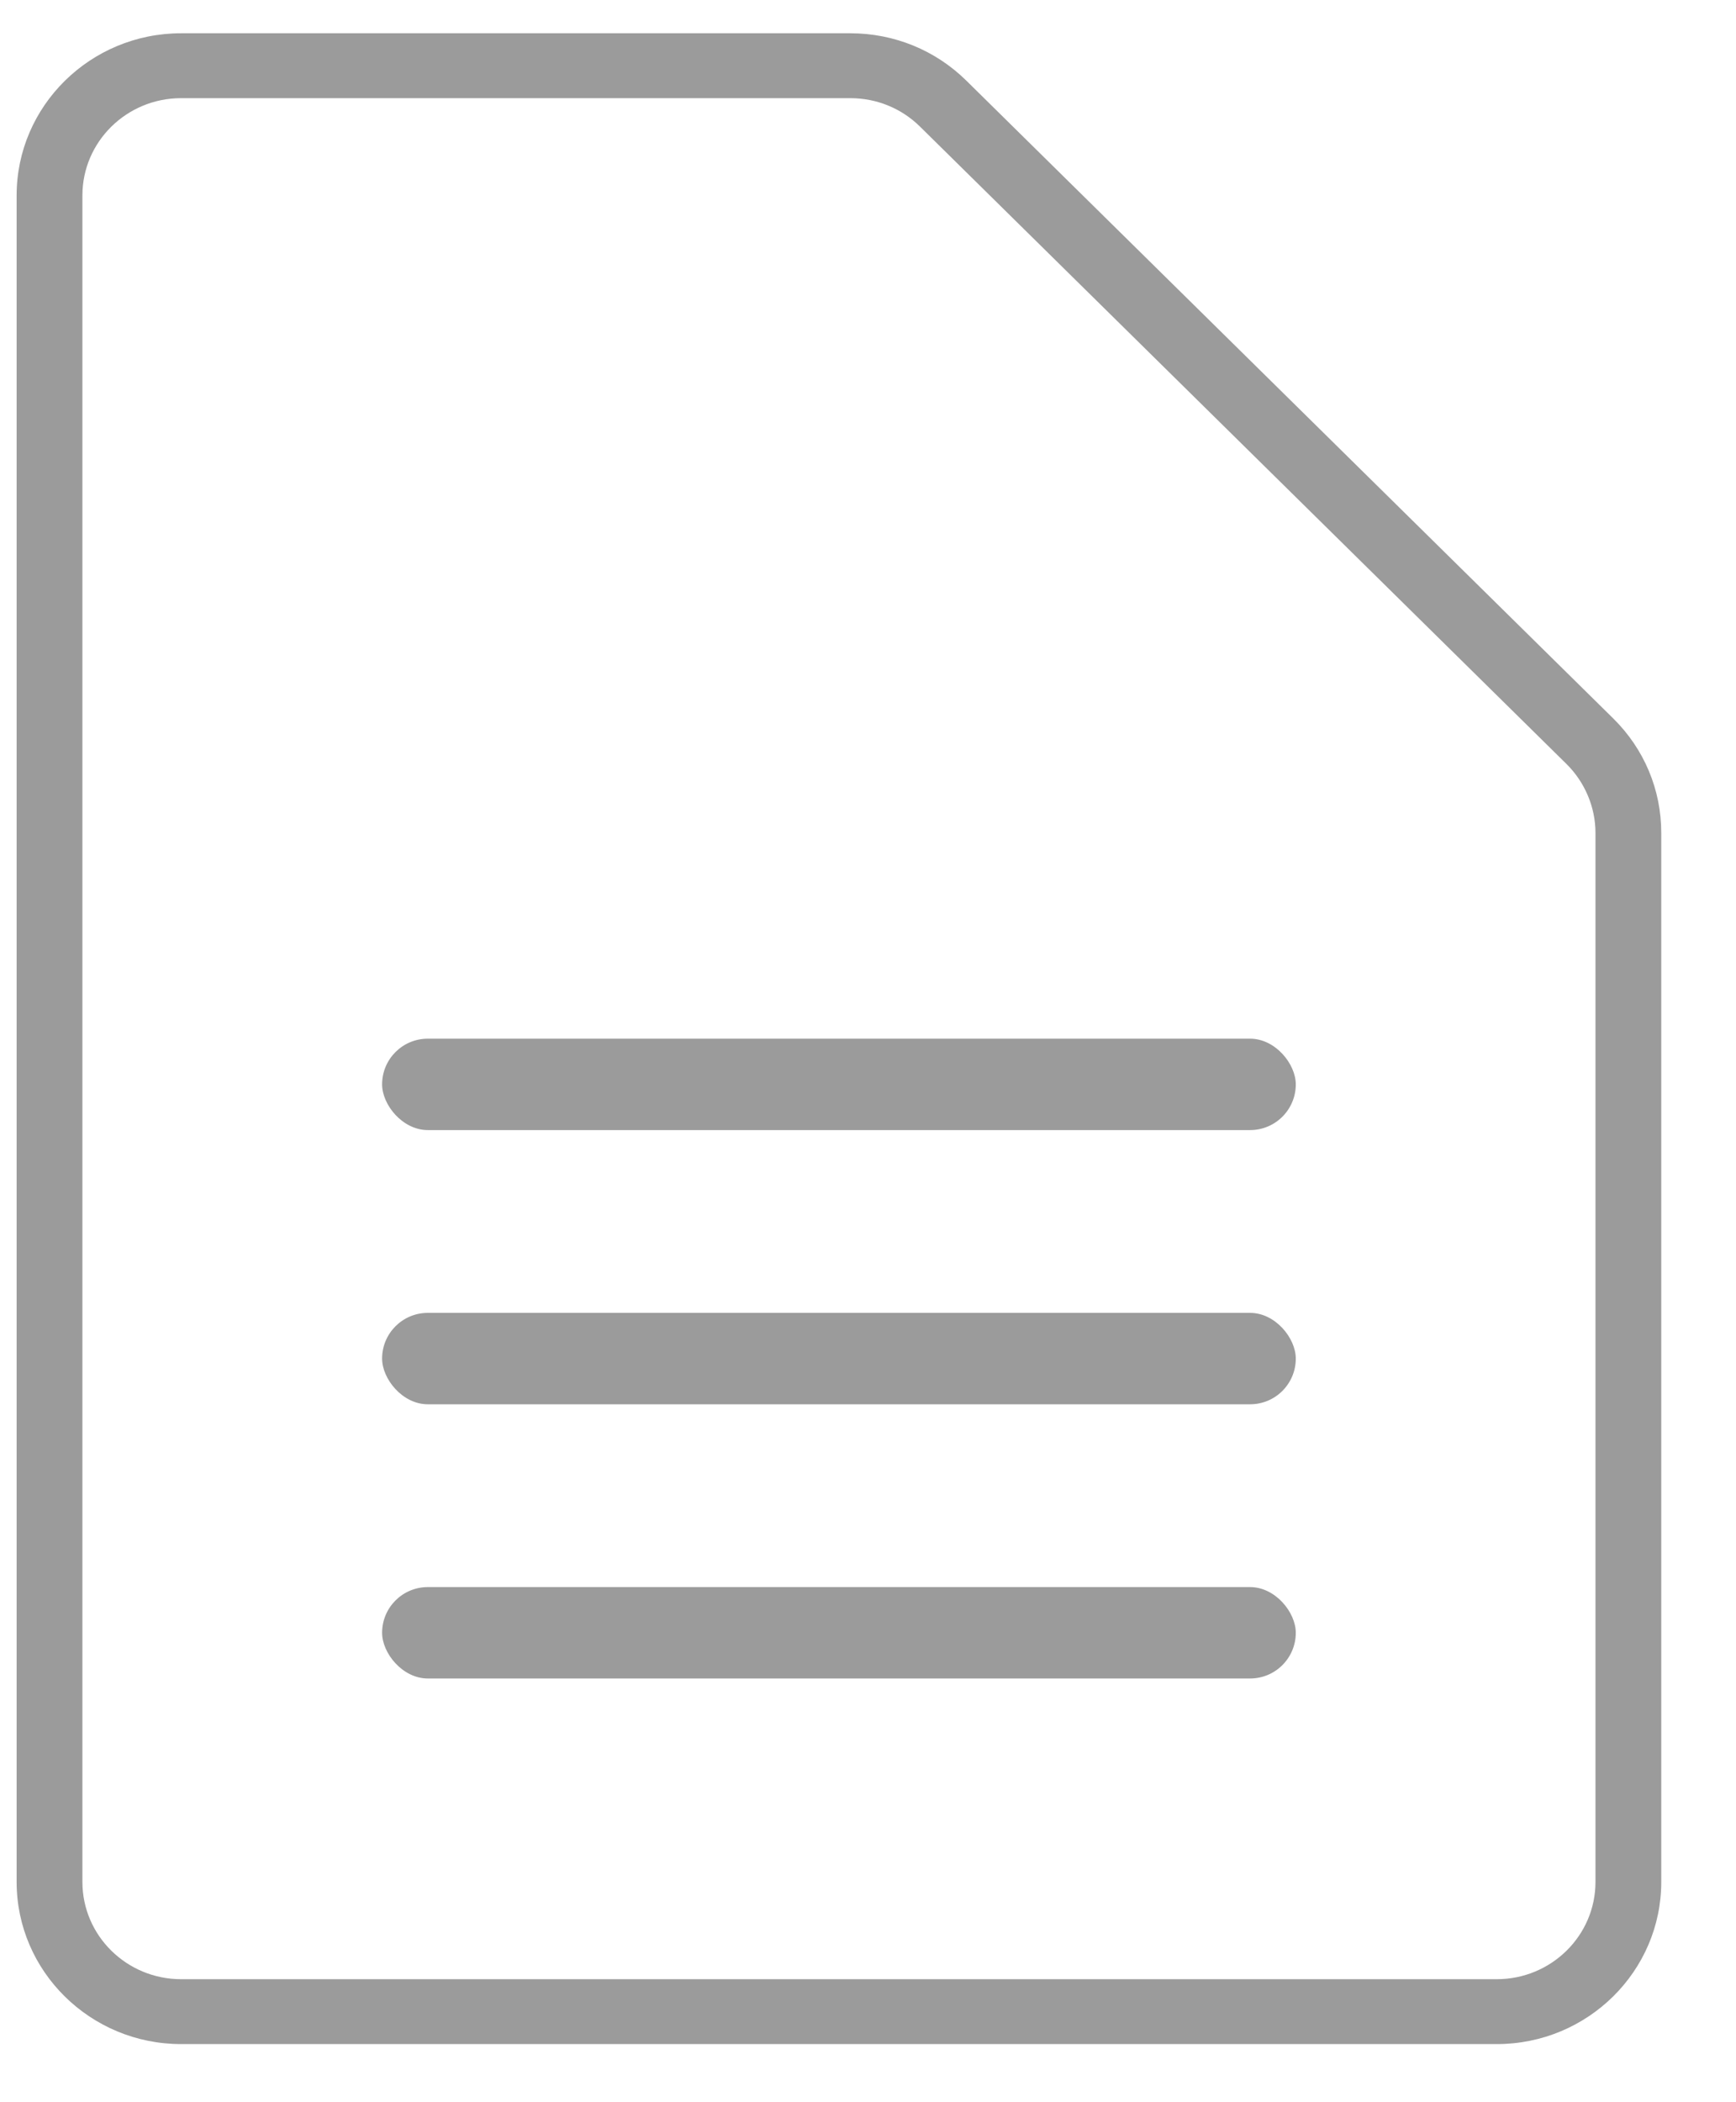
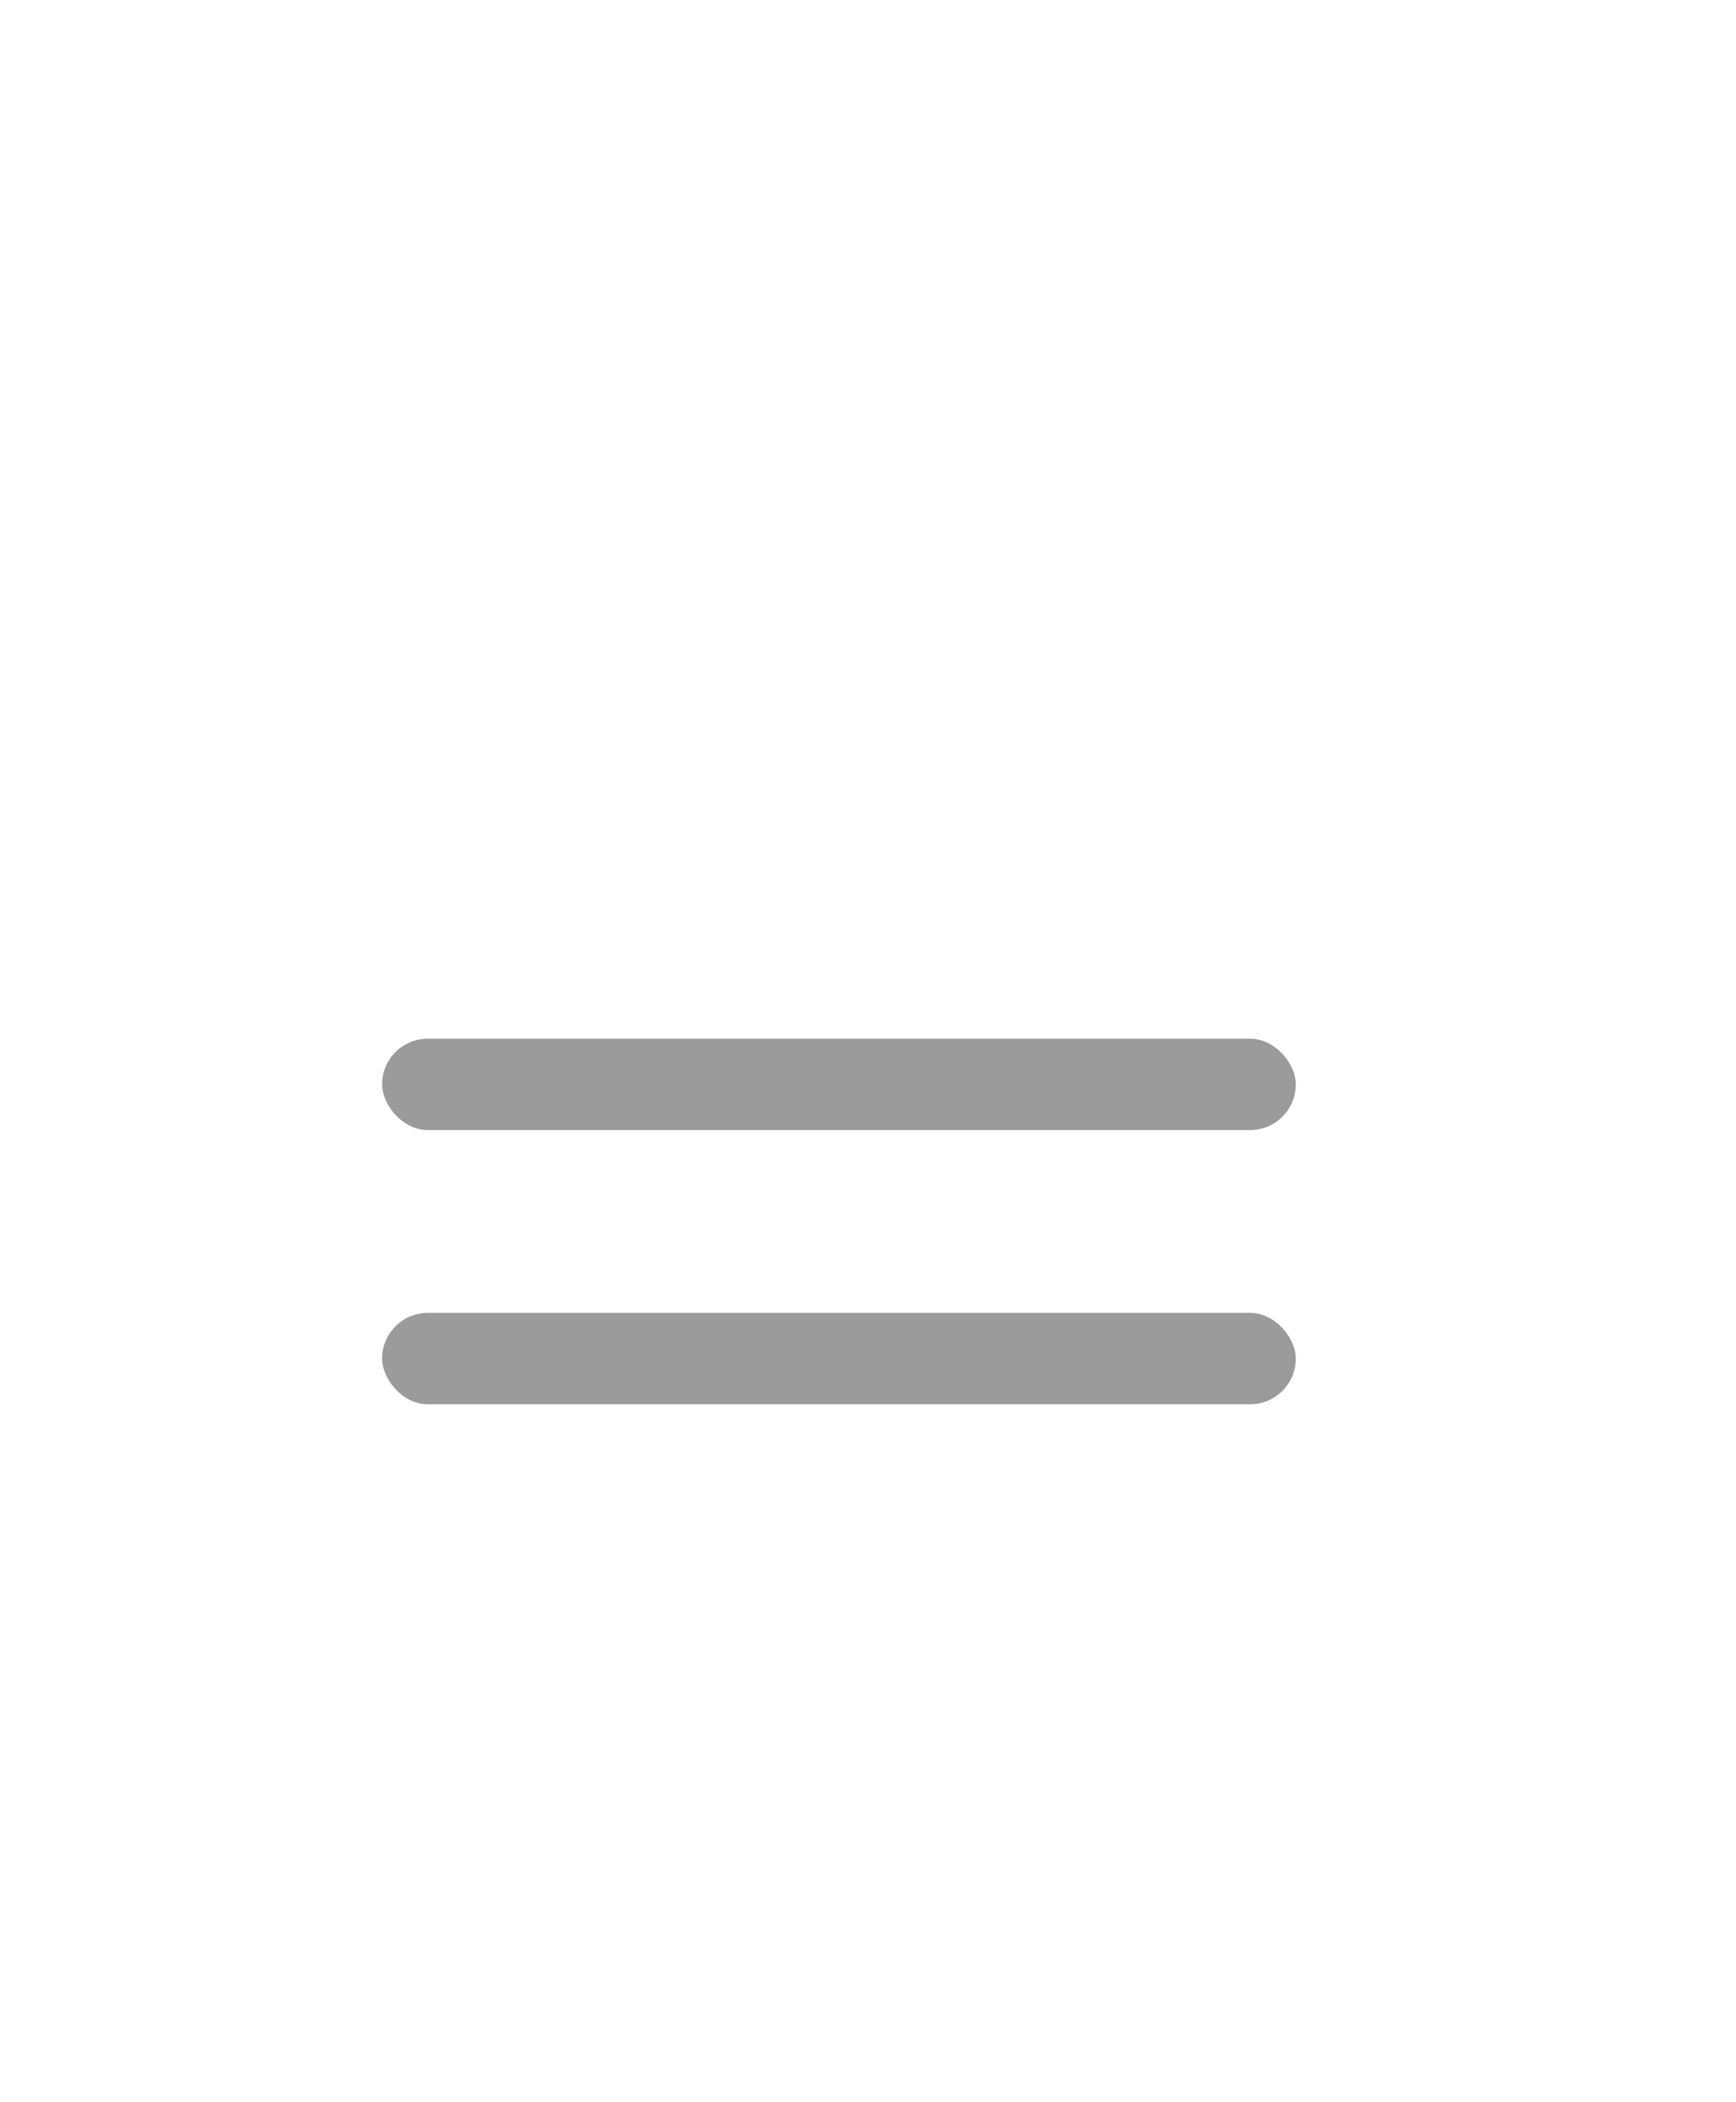
<svg xmlns="http://www.w3.org/2000/svg" width="19px" height="23px" viewBox="0 0 19 23" version="1.1">
  <defs />
  <g id="Page-1" stroke="none" stroke-width="1" fill="none" fill-rule="evenodd">
    <g id="Attachments" transform="translate(-84, -279)" fill="#9B9B9B">
      <g id="text" transform="translate(84.182, 279.364)">
-         <path d="M16.2,22 L1.8,22 C0.807,22 0,21.204 0,20.226 L0,1.774 C0,0.796 0.807,0 1.8,0 L9.124,0 C9.604,0 10.057,0.185 10.396,0.52 L17.473,7.495 C17.813,7.83 18,8.275 18,8.749 L18,20.226 C18,21.204 17.193,22 16.2,22 Z M1.8,0.71 C1.204,0.71 0.72,1.187 0.72,1.774 L0.72,20.226 C0.72,20.813 1.204,21.29 1.8,21.29 L16.2,21.29 C16.796,21.29 17.28,20.813 17.28,20.226 L17.28,8.749 C17.28,8.469 17.165,8.195 16.964,7.996 L9.887,1.021 C9.683,0.82 9.412,0.71 9.124,0.71 L1.8,0.71 Z" id="Shape" />
        <rect id="Rectangle-6" x="4" y="11" width="10" height="1" rx="0.5" />
        <rect id="Rectangle-6" x="4" y="14" width="10" height="1" rx="0.5" />
-         <rect id="Rectangle-6" x="4" y="17" width="10" height="1" rx="0.5" />
      </g>
    </g>
  </g>
</svg>